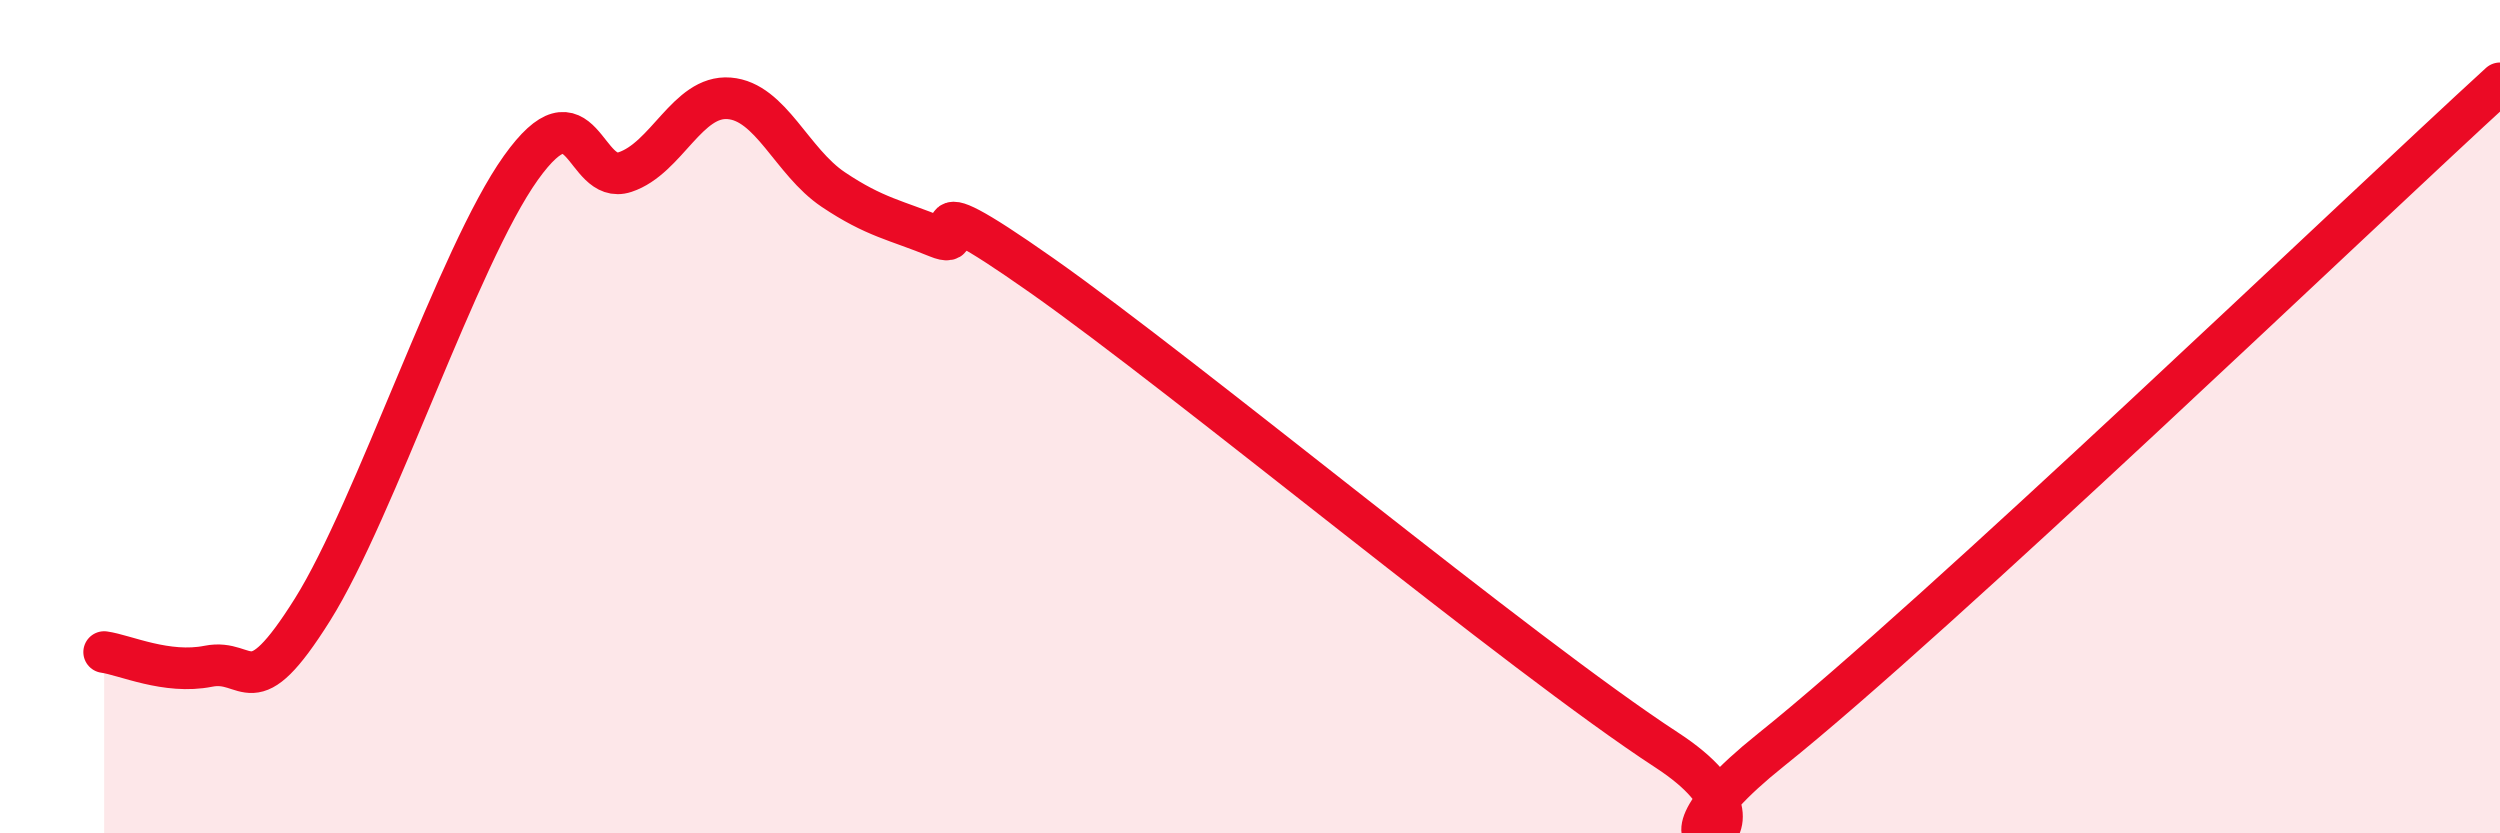
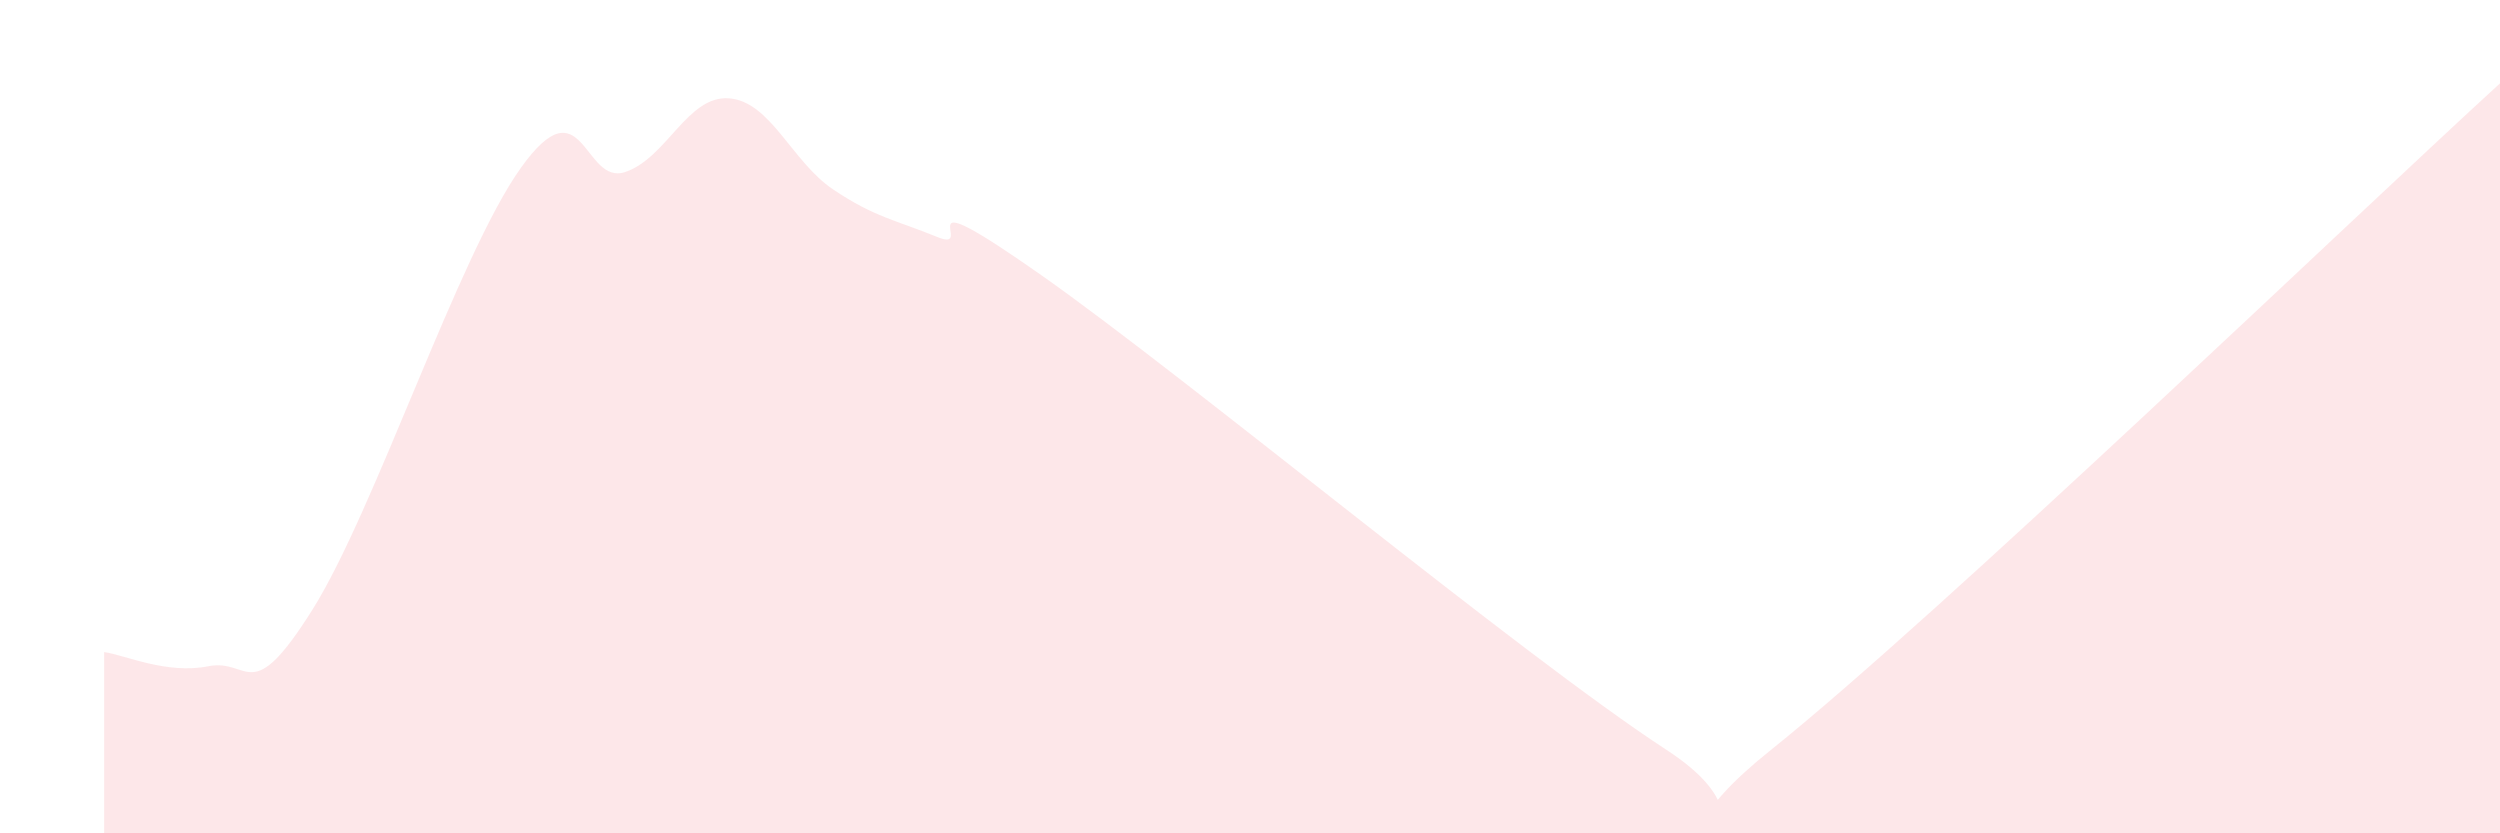
<svg xmlns="http://www.w3.org/2000/svg" width="60" height="20" viewBox="0 0 60 20">
  <path d="M 2.5,15.65 C 3,15.72 4,16.19 5,15.99 C 6,15.79 6,17.02 7.5,14.63 C 9,12.24 11,6.13 12.5,4.03 C 14,1.93 14,4.46 15,4.13 C 16,3.8 16.5,2.28 17.5,2.36 C 18.5,2.44 19,3.88 20,4.55 C 21,5.22 21.5,5.28 22.5,5.69 C 23.5,6.1 21.5,4.15 25,6.61 C 28.5,9.07 36.5,15.72 40,18 C 43.5,20.28 38.5,21.2 42.5,18 C 46.5,14.8 56.5,5.2 60,2L60 20L2.5 20Z" fill="#EB0A25" opacity="0.1" stroke-linecap="round" stroke-linejoin="round" />
-   <path d="M 2.5,15.65 C 3,15.72 4,16.19 5,15.99 C 6,15.79 6,17.02 7.5,14.63 C 9,12.24 11,6.13 12.5,4.03 C 14,1.93 14,4.46 15,4.13 C 16,3.8 16.5,2.28 17.5,2.36 C 18.5,2.44 19,3.88 20,4.55 C 21,5.22 21.5,5.28 22.5,5.69 C 23.5,6.1 21.5,4.15 25,6.61 C 28.5,9.07 36.5,15.72 40,18 C 43.5,20.28 38.5,21.2 42.5,18 C 46.5,14.8 56.5,5.2 60,2" stroke="#EB0A25" stroke-width="1" fill="none" stroke-linecap="round" stroke-linejoin="round" />
</svg>